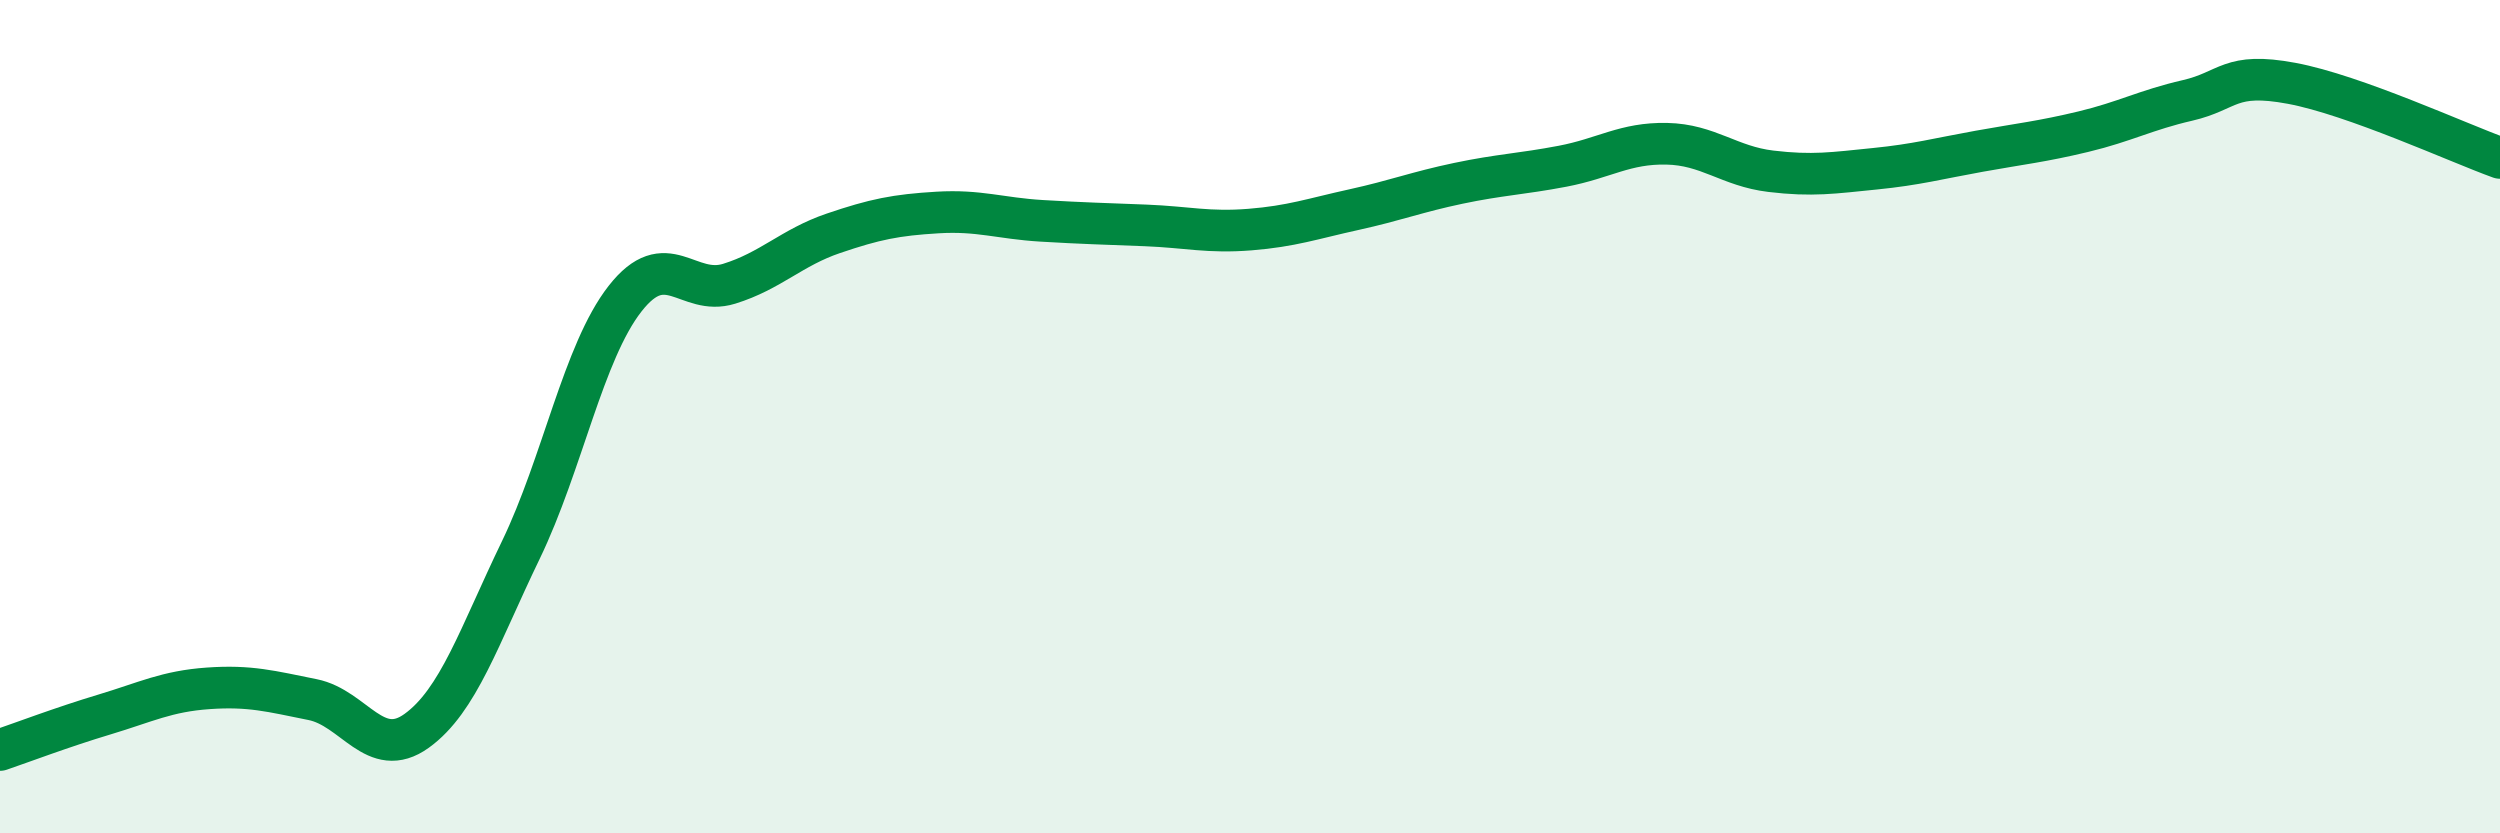
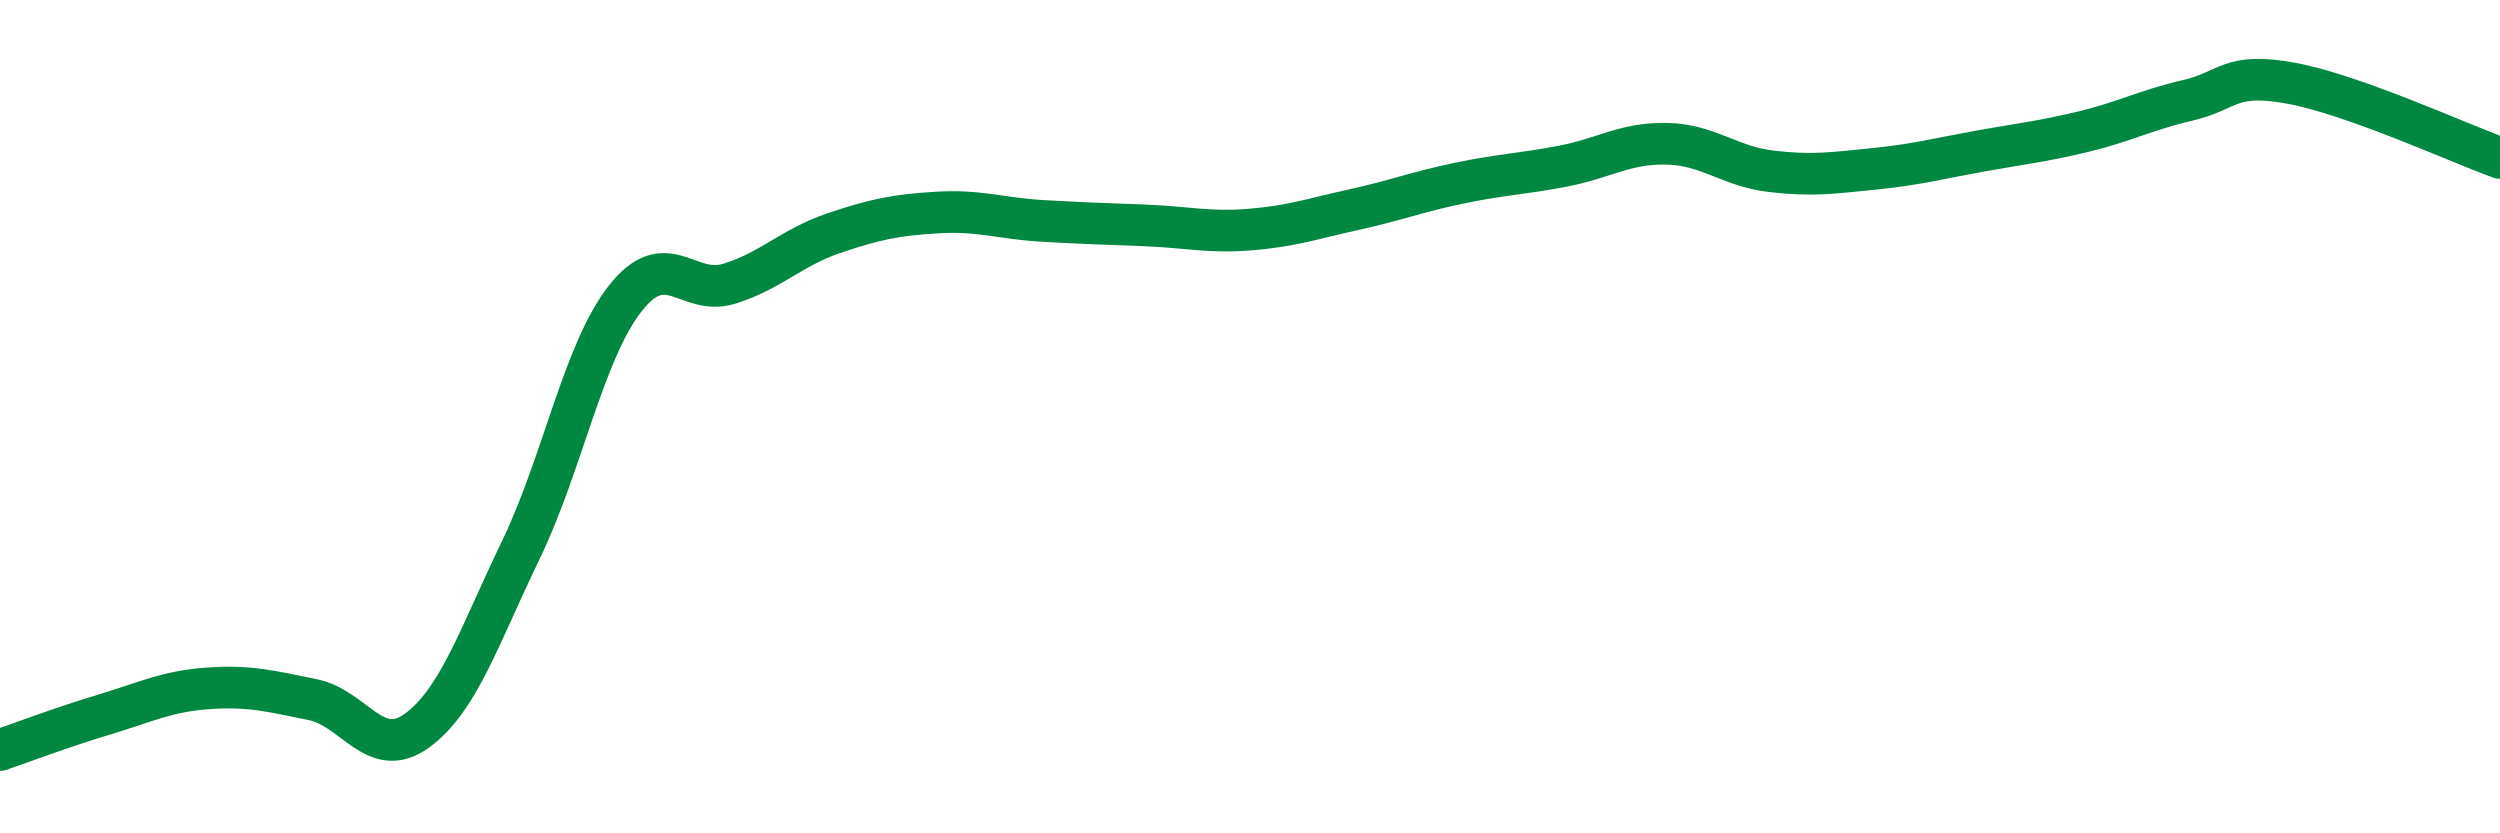
<svg xmlns="http://www.w3.org/2000/svg" width="60" height="20" viewBox="0 0 60 20">
-   <path d="M 0,18 C 0.5,17.83 1.5,17.45 2.5,17.15 C 3.5,16.85 4,16.59 5,16.52 C 6,16.45 6.5,16.59 7.5,16.79 C 8.5,16.99 9,18.26 10,17.54 C 11,16.82 11.5,15.27 12.5,13.2 C 13.5,11.13 14,8.45 15,7.17 C 16,5.89 16.5,7.12 17.5,6.81 C 18.5,6.5 19,5.94 20,5.6 C 21,5.26 21.5,5.16 22.5,5.1 C 23.5,5.04 24,5.24 25,5.3 C 26,5.36 26.5,5.37 27.5,5.41 C 28.5,5.45 29,5.59 30,5.51 C 31,5.43 31.5,5.25 32.5,5.03 C 33.5,4.81 34,4.61 35,4.4 C 36,4.19 36.5,4.18 37.5,3.99 C 38.5,3.8 39,3.43 40,3.45 C 41,3.47 41.5,3.99 42.5,4.11 C 43.5,4.23 44,4.15 45,4.05 C 46,3.95 46.5,3.81 47.5,3.63 C 48.5,3.45 49,3.4 50,3.16 C 51,2.92 51.5,2.64 52.5,2.41 C 53.5,2.18 53.5,1.72 55,2 C 56.5,2.28 59,3.43 60,3.79L60 20L0 20Z" fill="#008740" opacity="0.1" stroke-linecap="round" stroke-linejoin="round" />
  <path d="M 0,18 C 0.5,17.83 1.5,17.45 2.5,17.15 C 3.5,16.85 4,16.59 5,16.52 C 6,16.45 6.5,16.59 7.5,16.79 C 8.5,16.99 9,18.26 10,17.54 C 11,16.82 11.5,15.27 12.5,13.2 C 13.5,11.13 14,8.45 15,7.17 C 16,5.89 16.5,7.12 17.5,6.81 C 18.5,6.5 19,5.94 20,5.6 C 21,5.26 21.5,5.16 22.5,5.1 C 23.5,5.04 24,5.24 25,5.3 C 26,5.36 26.5,5.37 27.5,5.41 C 28.5,5.45 29,5.59 30,5.51 C 31,5.43 31.5,5.25 32.5,5.03 C 33.5,4.81 34,4.61 35,4.4 C 36,4.19 36.5,4.18 37.5,3.99 C 38.5,3.8 39,3.43 40,3.45 C 41,3.47 41.5,3.99 42.5,4.11 C 43.5,4.23 44,4.15 45,4.05 C 46,3.95 46.5,3.81 47.5,3.63 C 48.5,3.45 49,3.4 50,3.16 C 51,2.92 51.5,2.64 52.5,2.41 C 53.5,2.18 53.5,1.72 55,2 C 56.5,2.28 59,3.43 60,3.79" stroke="#008740" stroke-width="1" fill="none" stroke-linecap="round" stroke-linejoin="round" />
</svg>